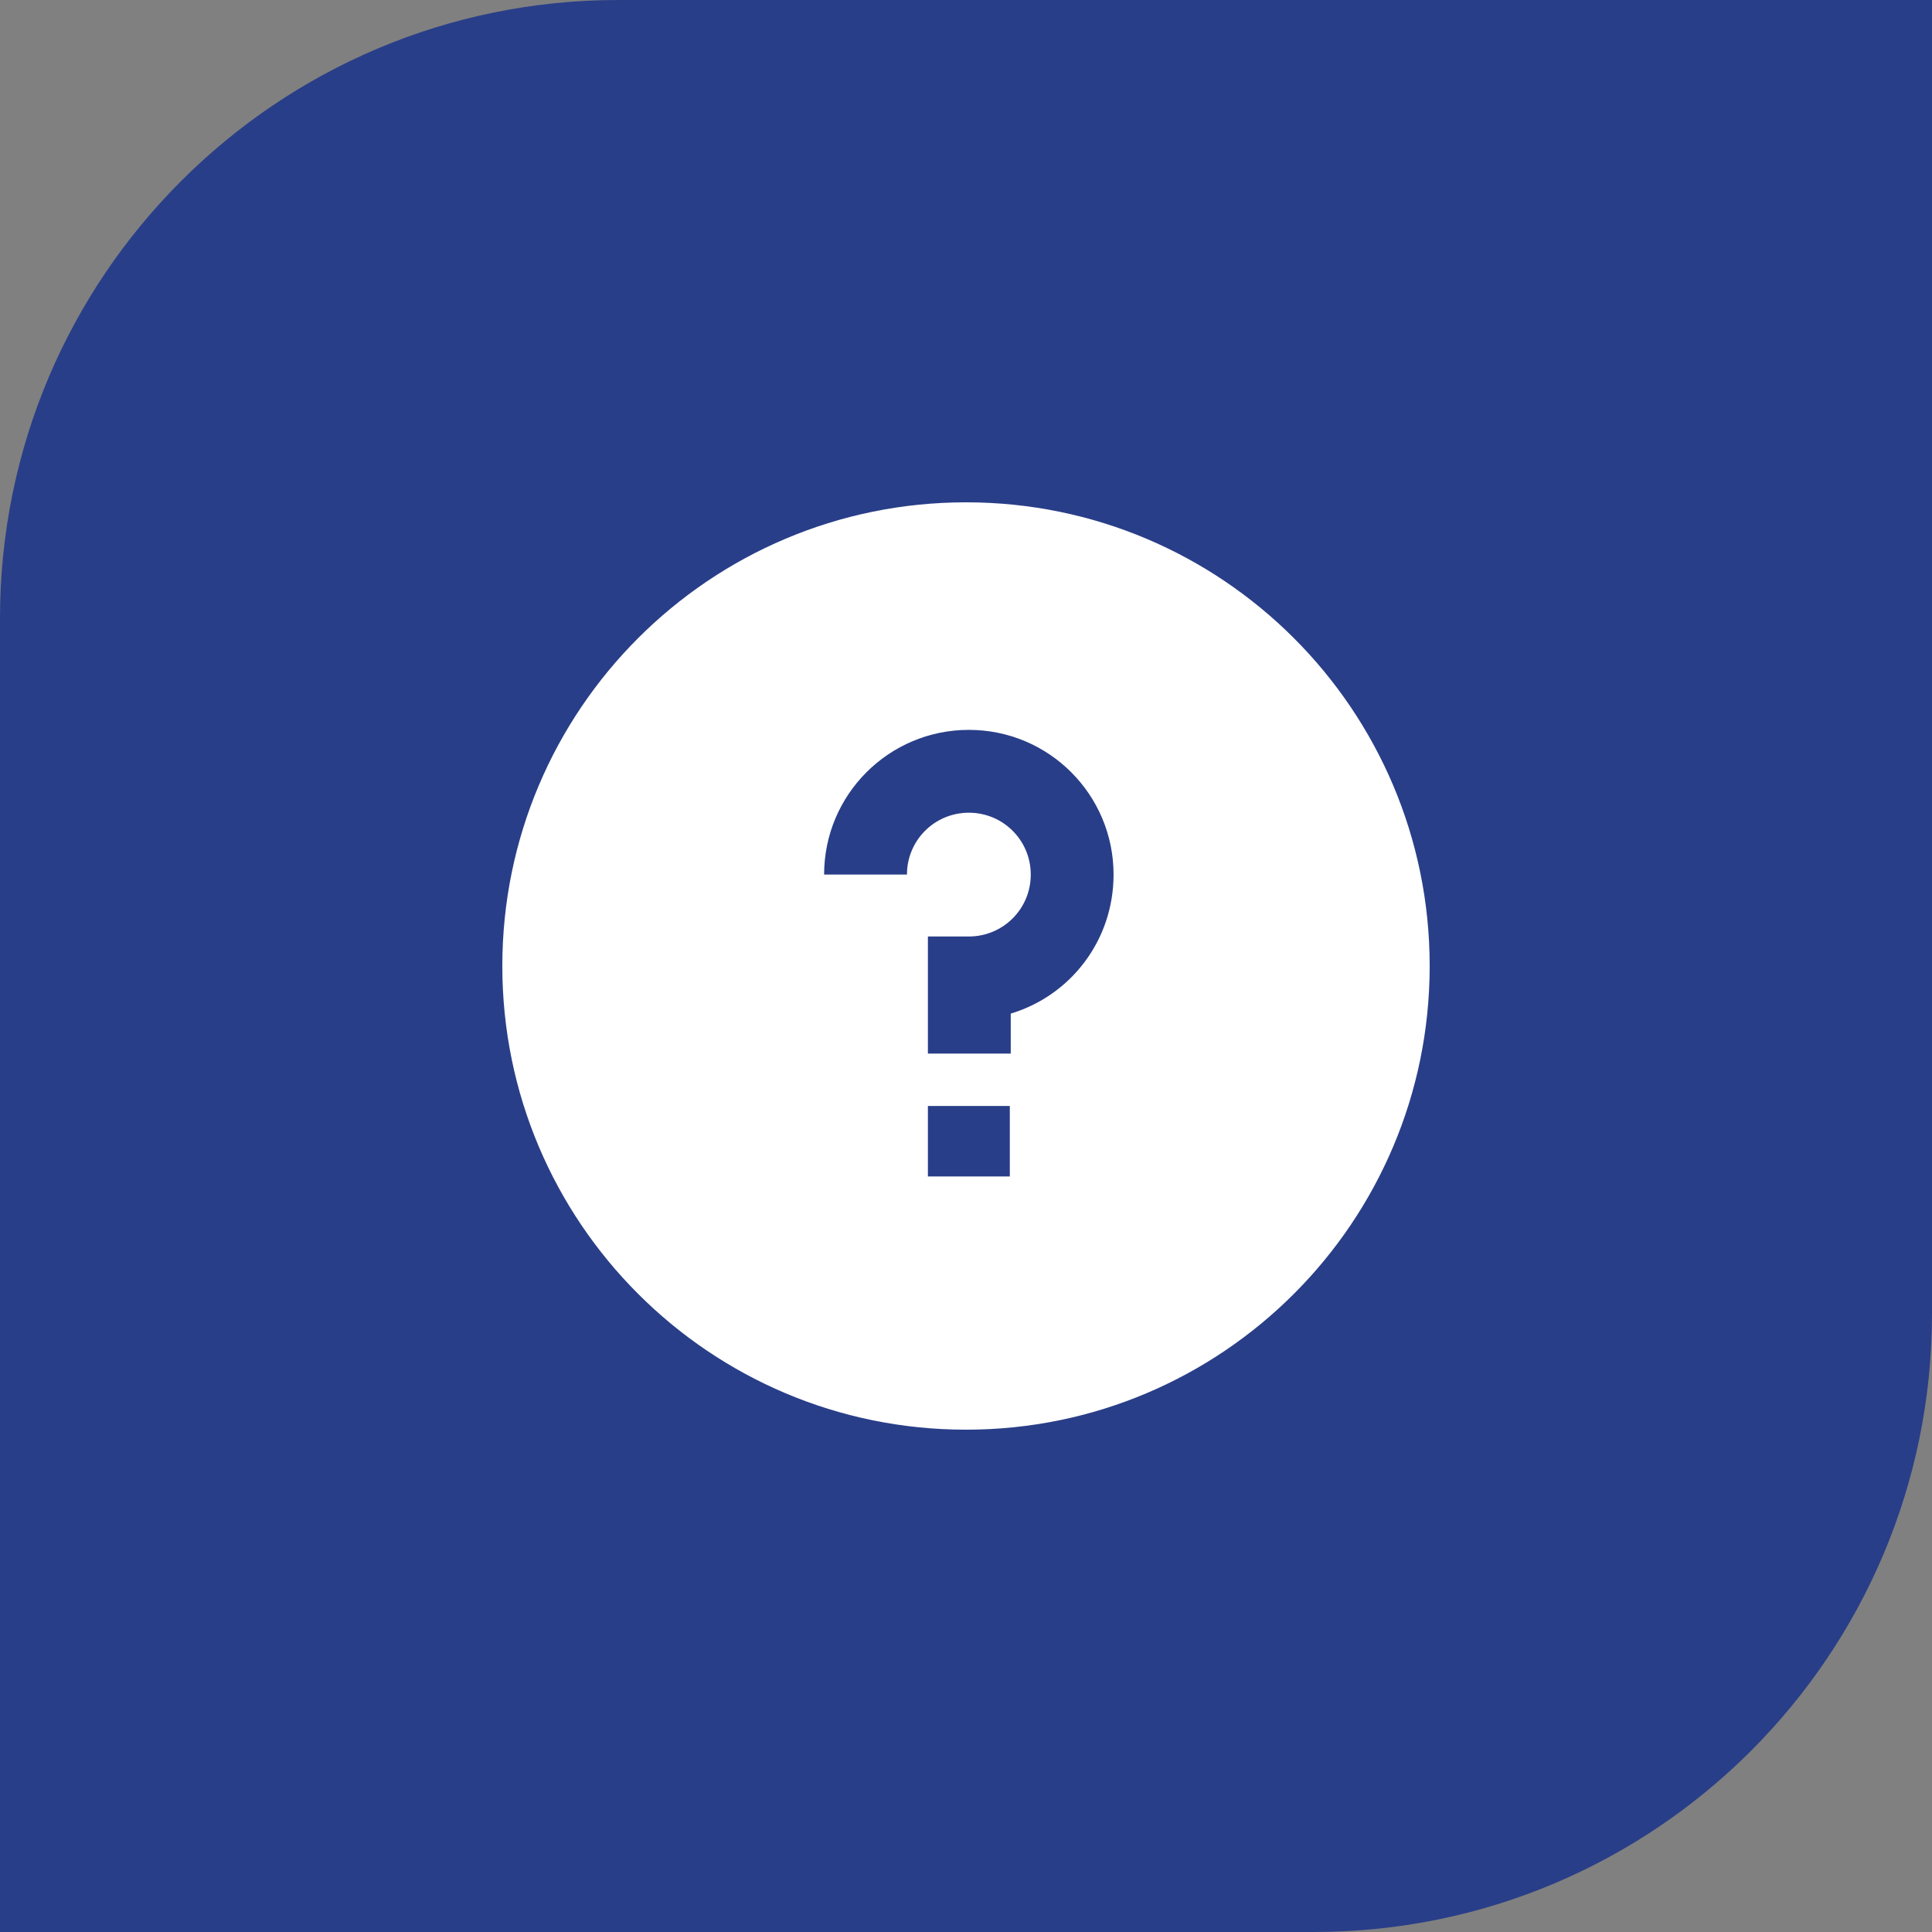
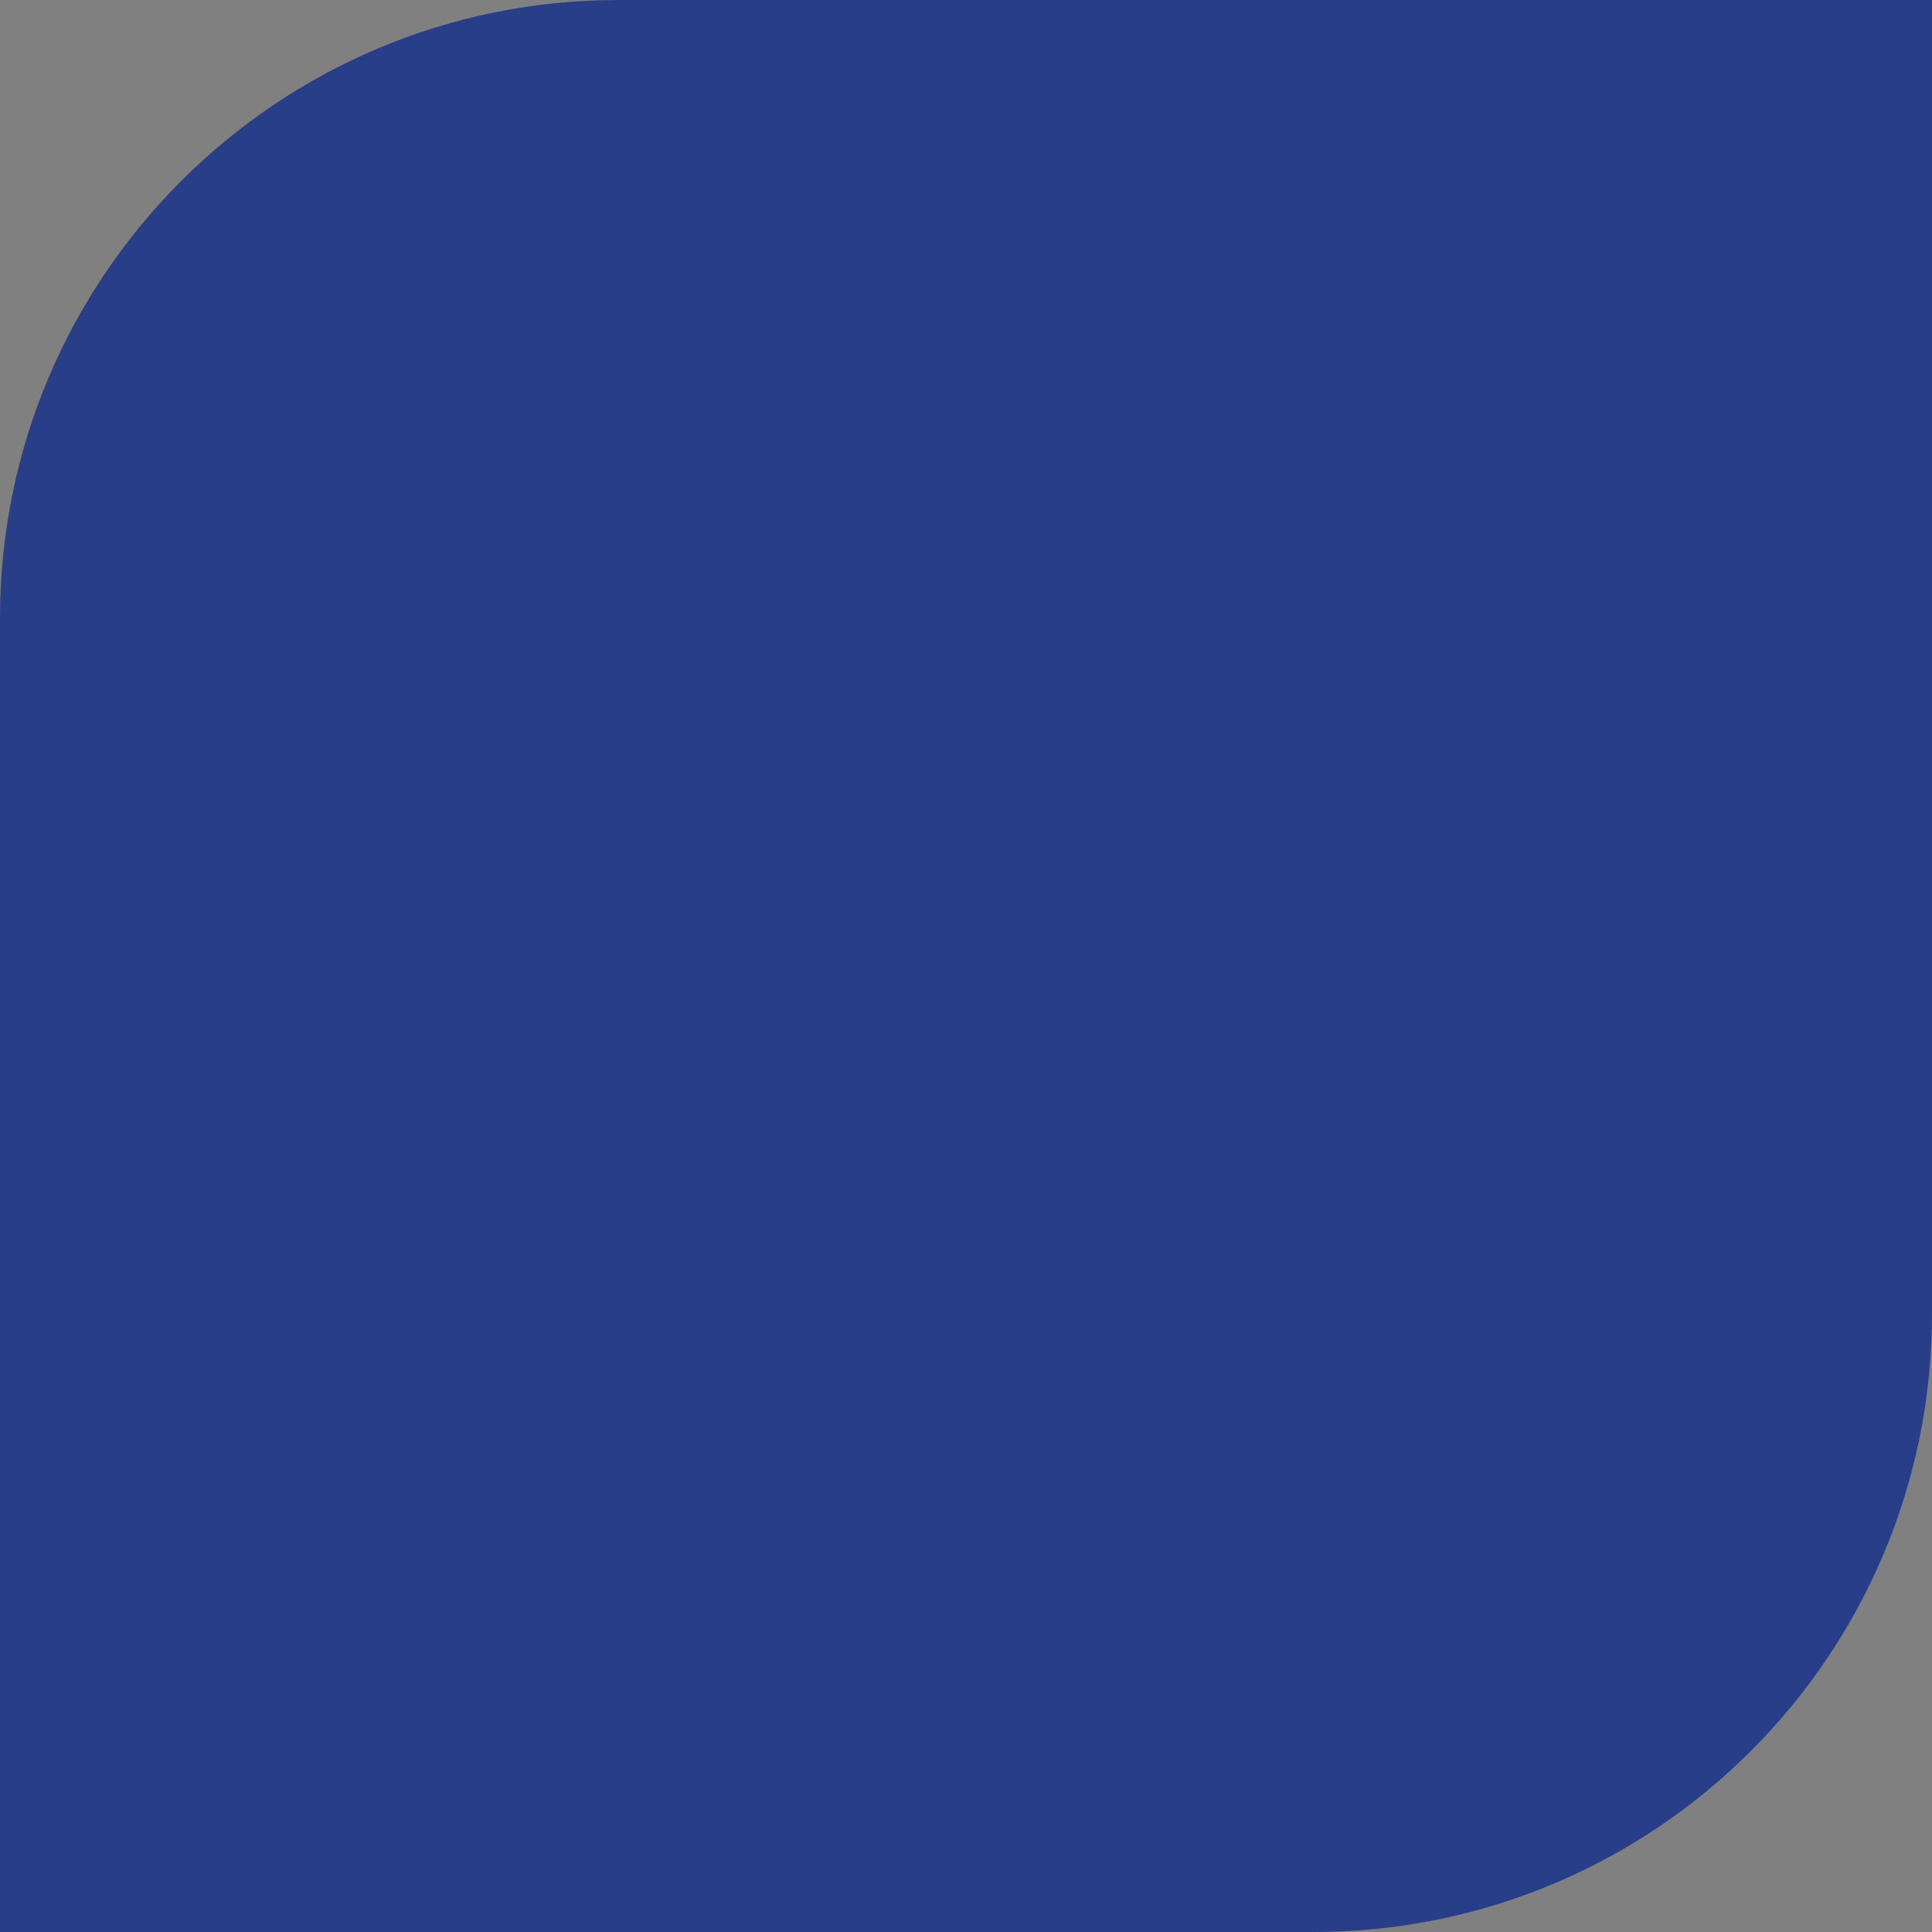
<svg xmlns="http://www.w3.org/2000/svg" width="50" height="50" viewBox="0 0 50 50" fill="none">
  <rect x="0" y="0" width="50" height="50" fill="#808080" stroke="none" />
  <g id="Group 104">
    <path id="Rectangle 43" d="M0 16C0 7.163 7.163 0 16 0H50V34C50 42.837 42.837 50 34 50H0V16Z" fill="#293E88" />
-     <path id="Vector" d="M25 13C18.372 13 13 18.372 13 25C13 31.628 18.372 37 25 37C31.628 37 37 31.628 37 25C37 18.372 31.628 13 25 13ZM26.134 30.446H24.014V28.622H26.134V30.446ZM26.158 26.232V27.267H24.014V24.236H25.074C25.961 24.236 26.676 23.522 26.676 22.634C26.676 21.747 25.961 21.033 25.074 21.033C24.187 21.033 23.472 21.747 23.472 22.634H21.328C21.328 20.565 23.004 18.889 25.074 18.889C27.144 18.889 28.819 20.565 28.819 22.634C28.819 24.335 27.71 25.764 26.158 26.232Z" fill="white" />
  </g>
</svg>